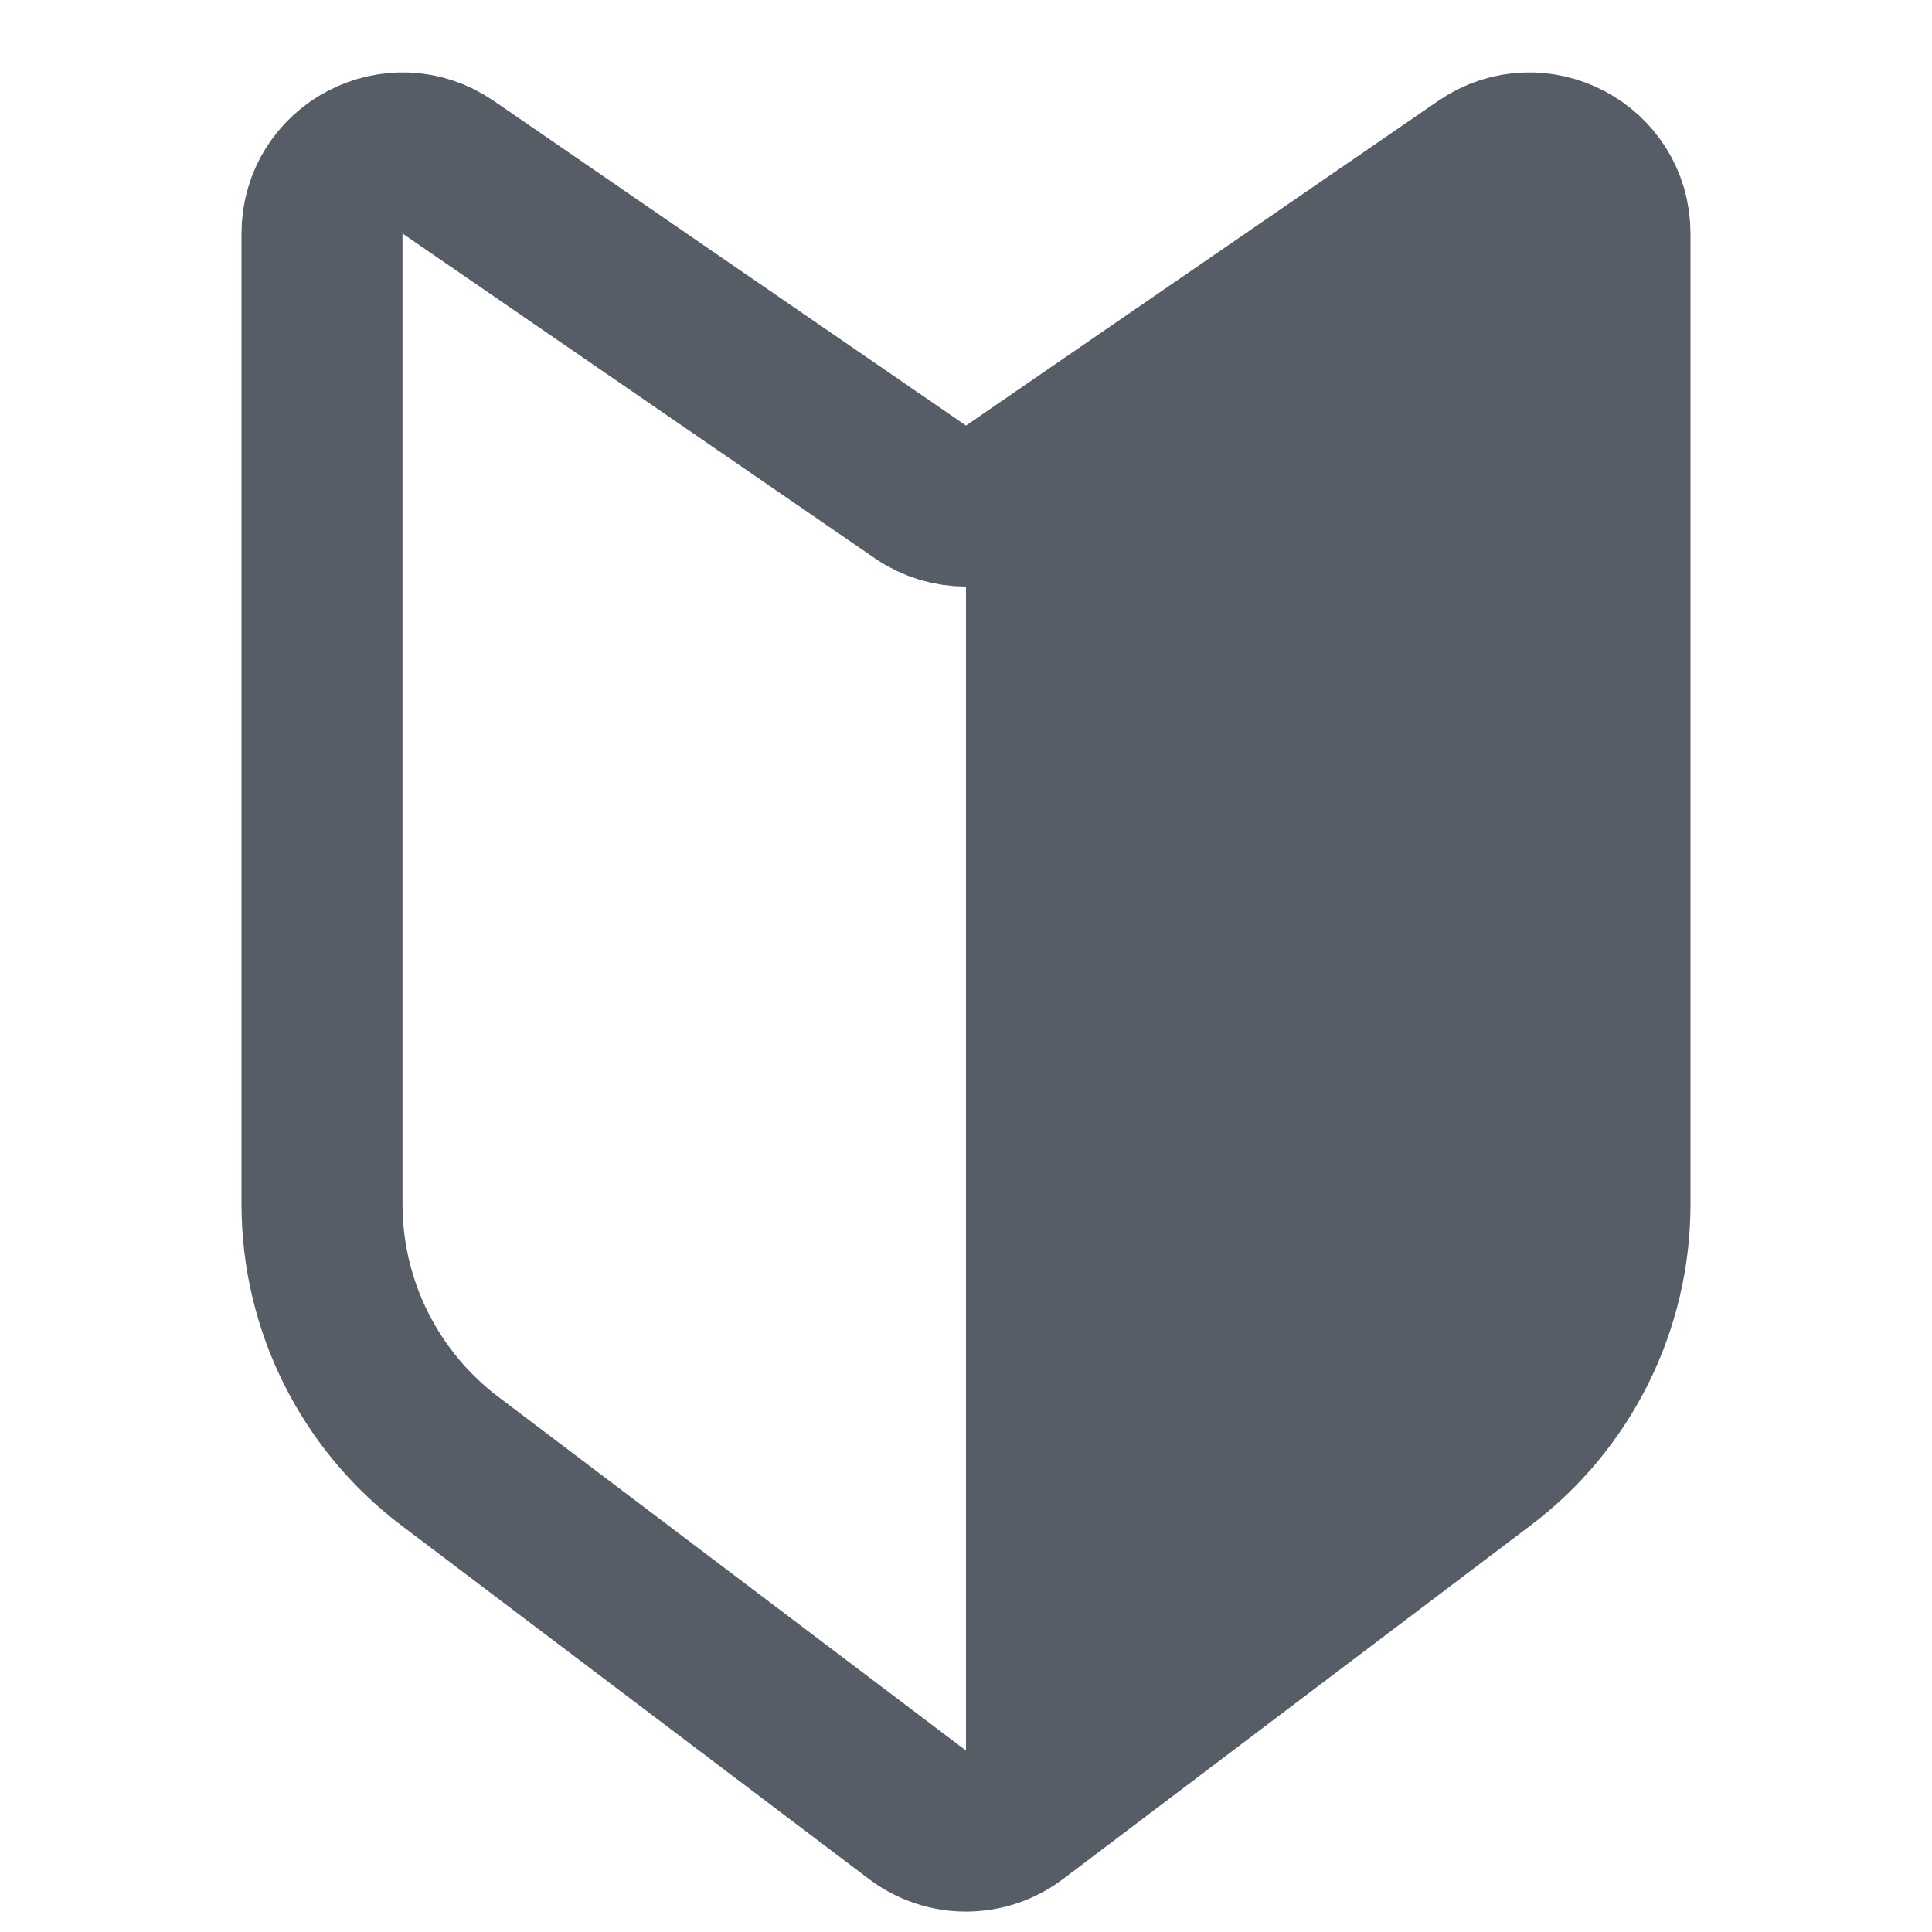
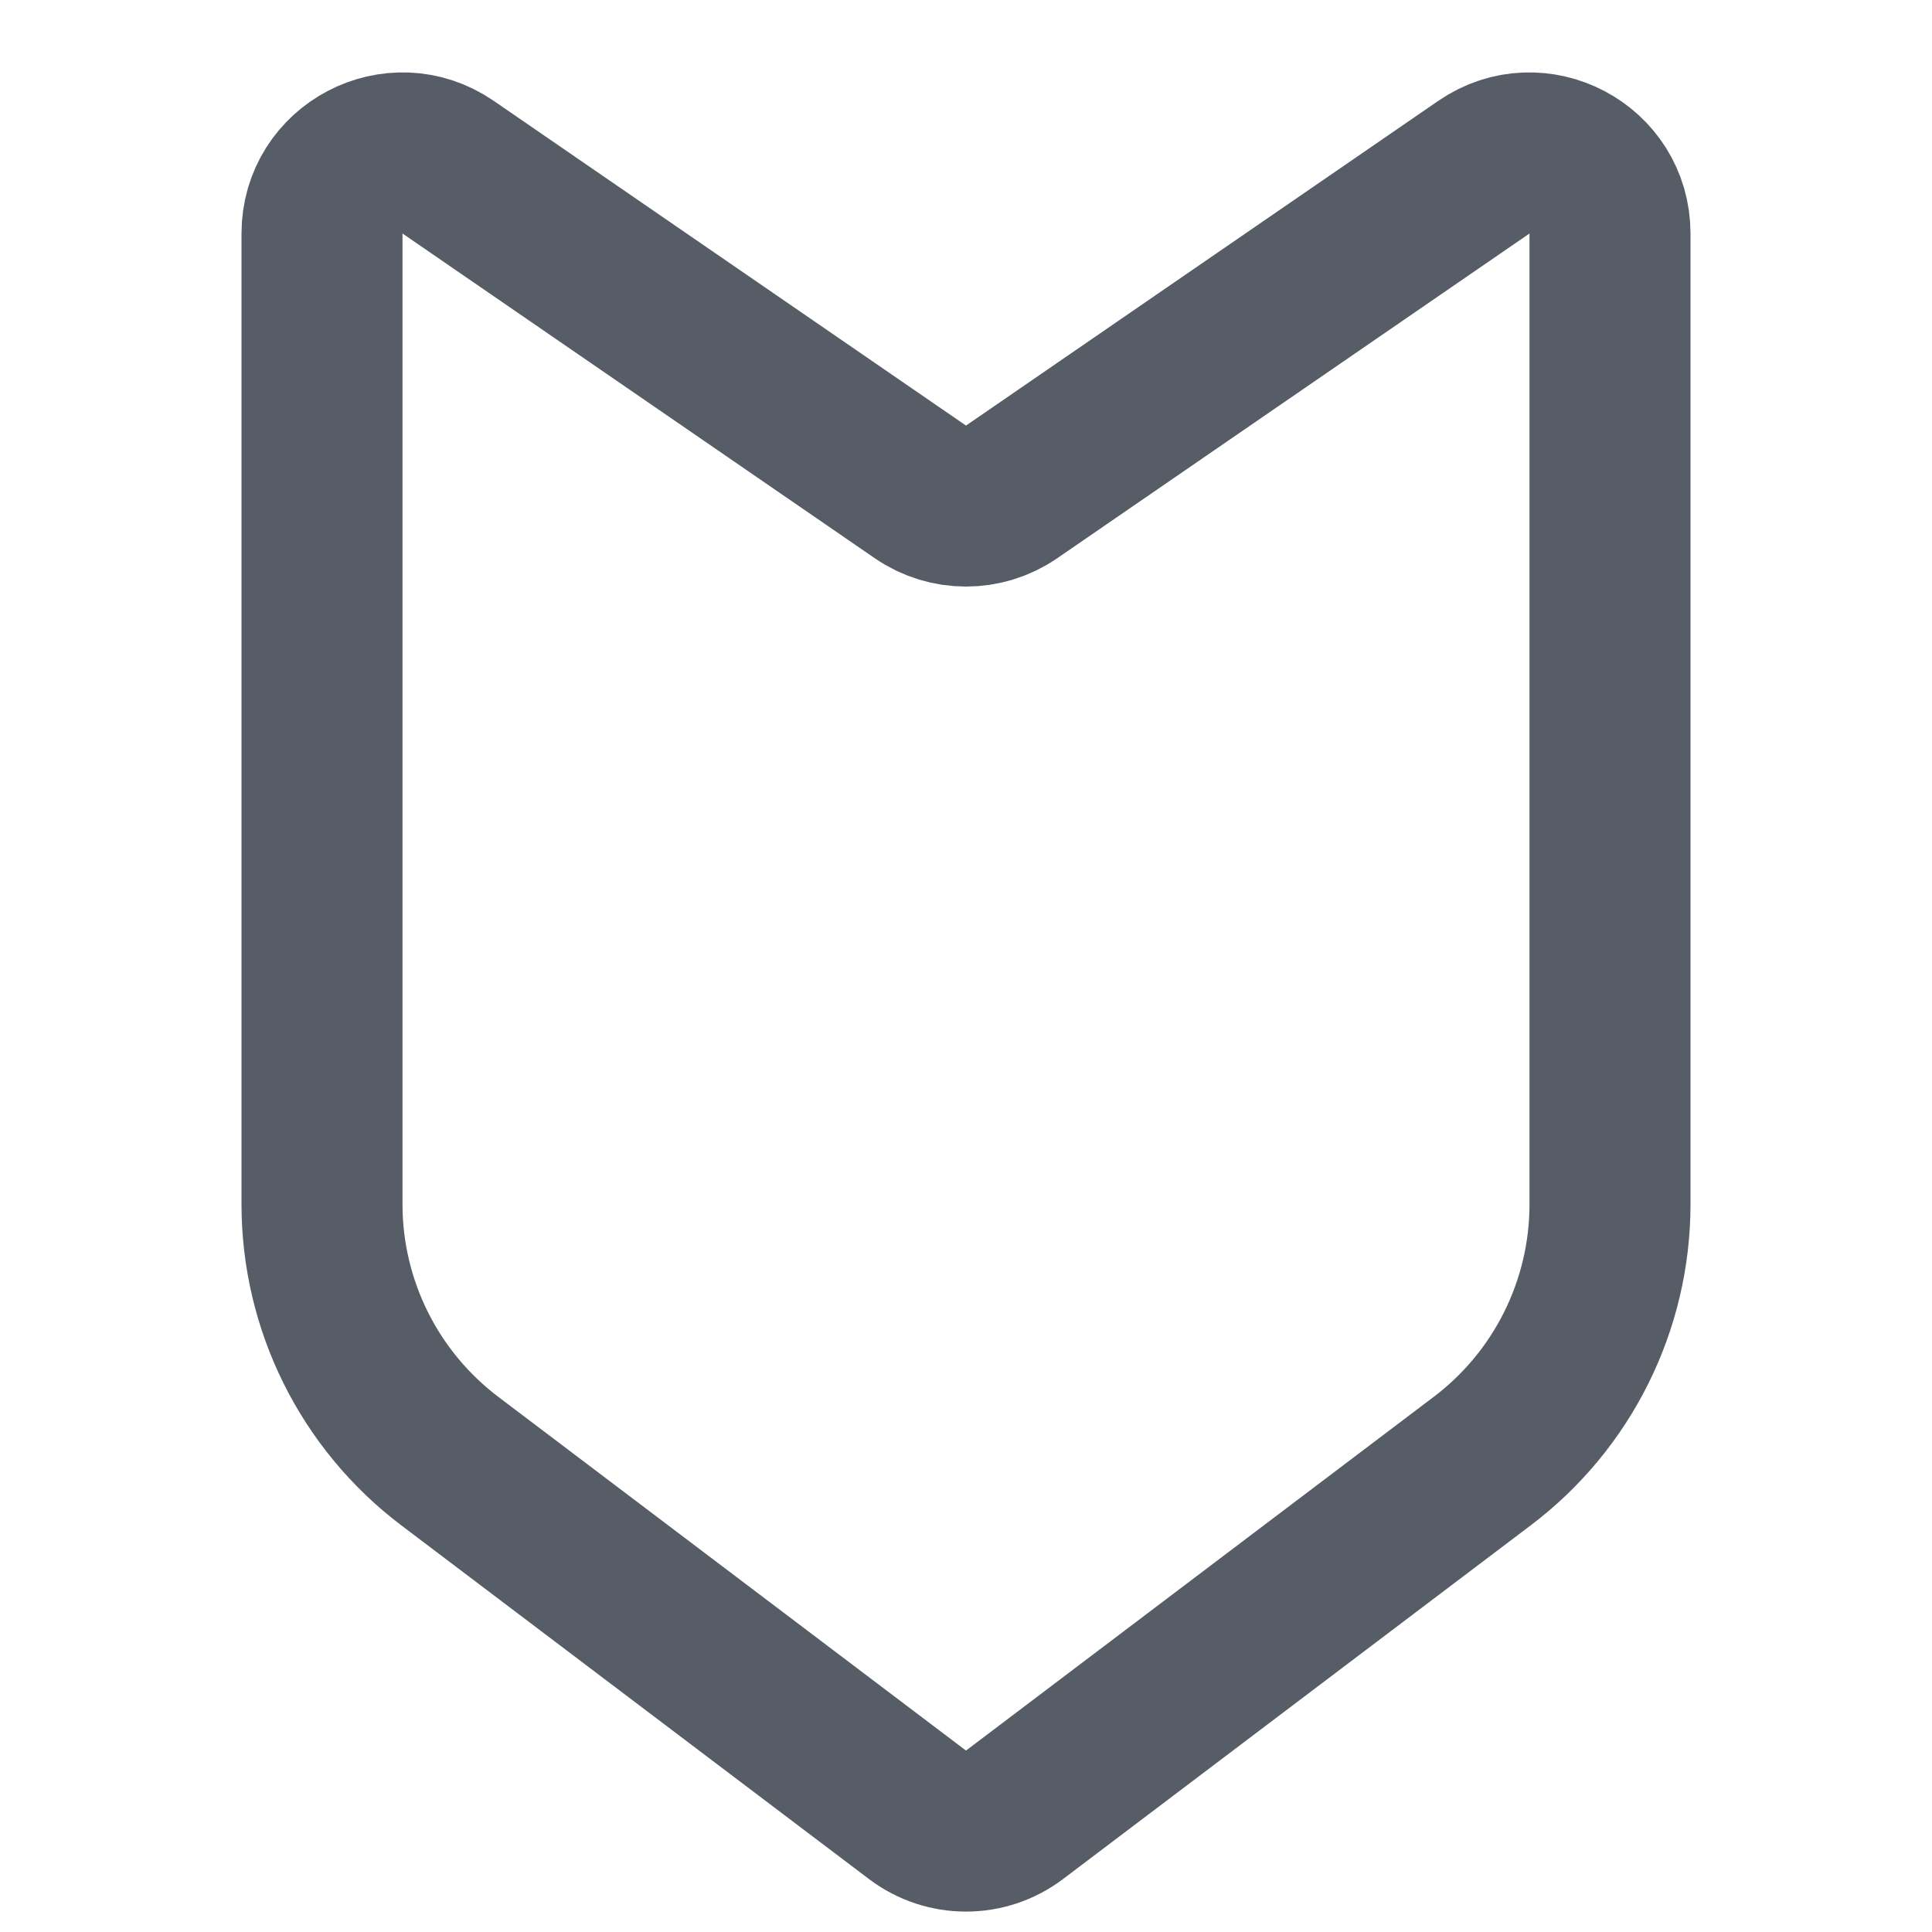
<svg xmlns="http://www.w3.org/2000/svg" width="24" height="24" viewBox="0 0 24 24" fill="none">
  <g id="Interface / Newbie">
-     <path id="Vector 101" d="M12 23V6.5L18.47 2.456C19.136 2.04 20 2.519 20 3.304V16.024C20 16.325 19.864 16.61 19.631 16.8L12 23Z" fill="#575D66" />
    <path id="Vector 100" d="M5.567 2.077L11.434 6.111C11.775 6.345 12.225 6.345 12.566 6.111L18.433 2.077C19.097 1.621 20 2.096 20 2.901V14.96C20 16.213 19.413 17.394 18.413 18.15L12.603 22.544C12.246 22.814 11.754 22.814 11.397 22.544L5.587 18.15C4.588 17.394 4 16.213 4 14.96V2.901C4 2.096 4.903 1.621 5.567 2.077Z" stroke="#575D66" stroke-width="2" stroke-linejoin="round" />
  </g>
</svg>